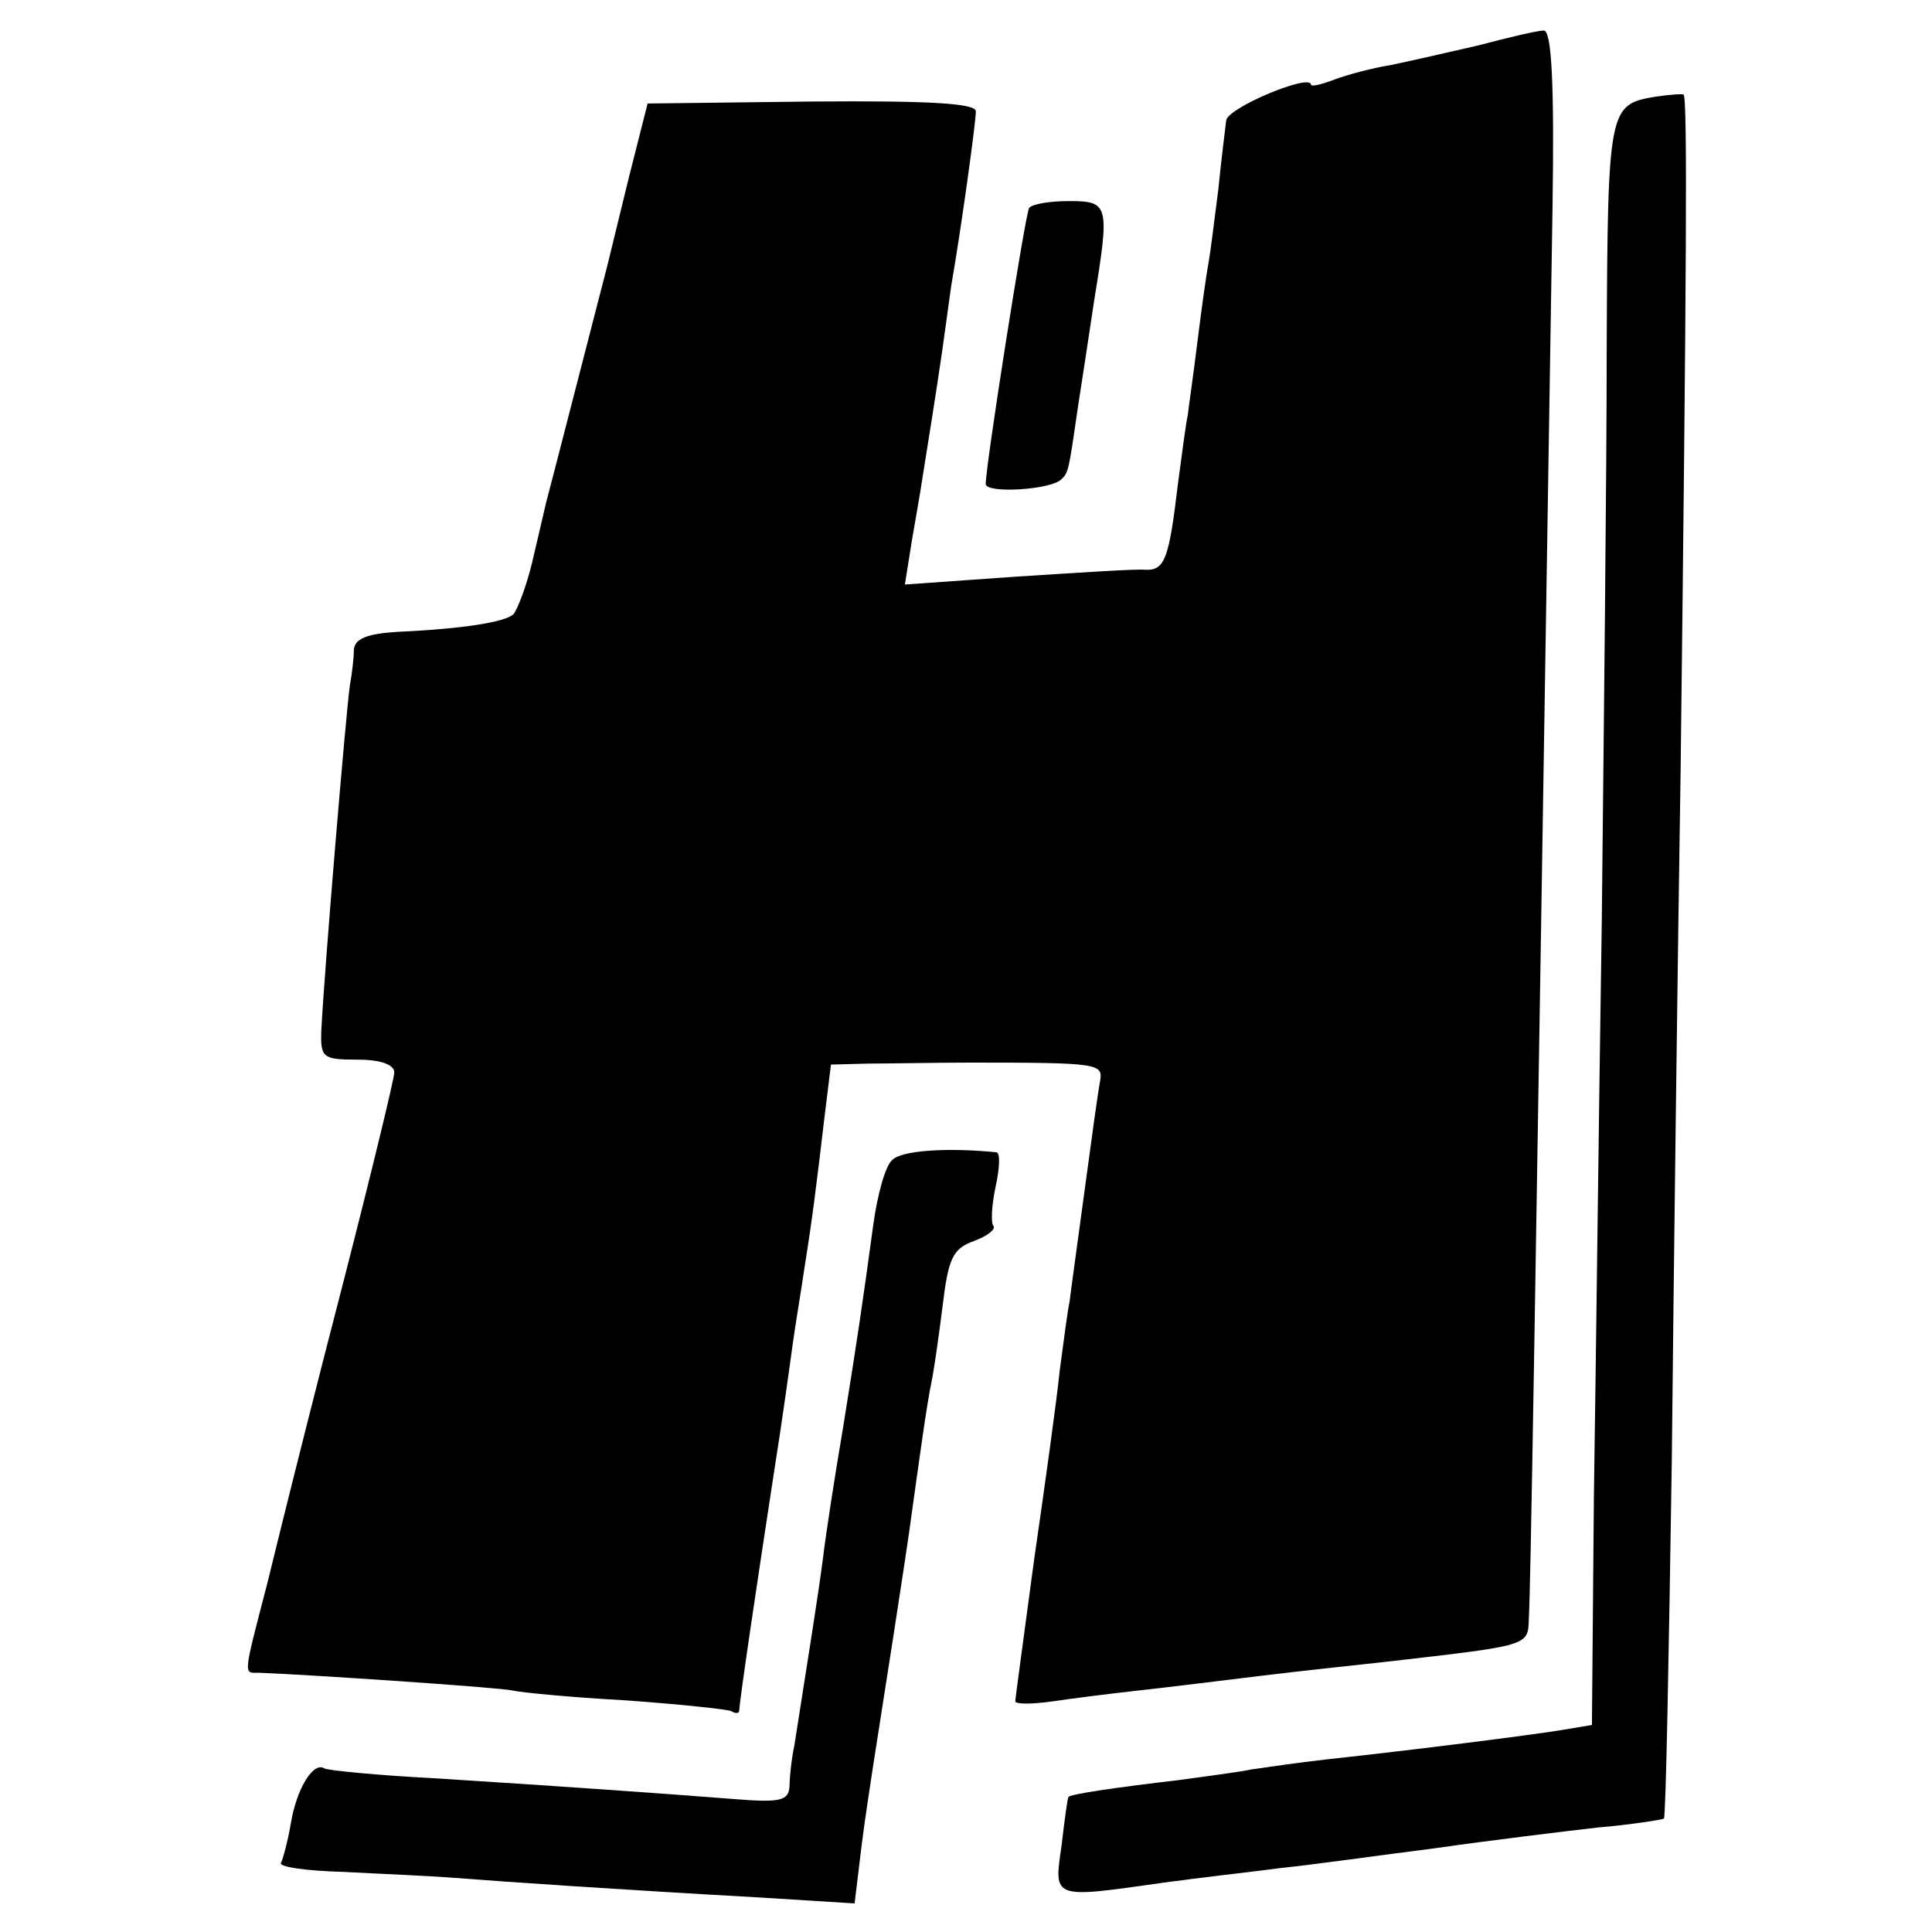
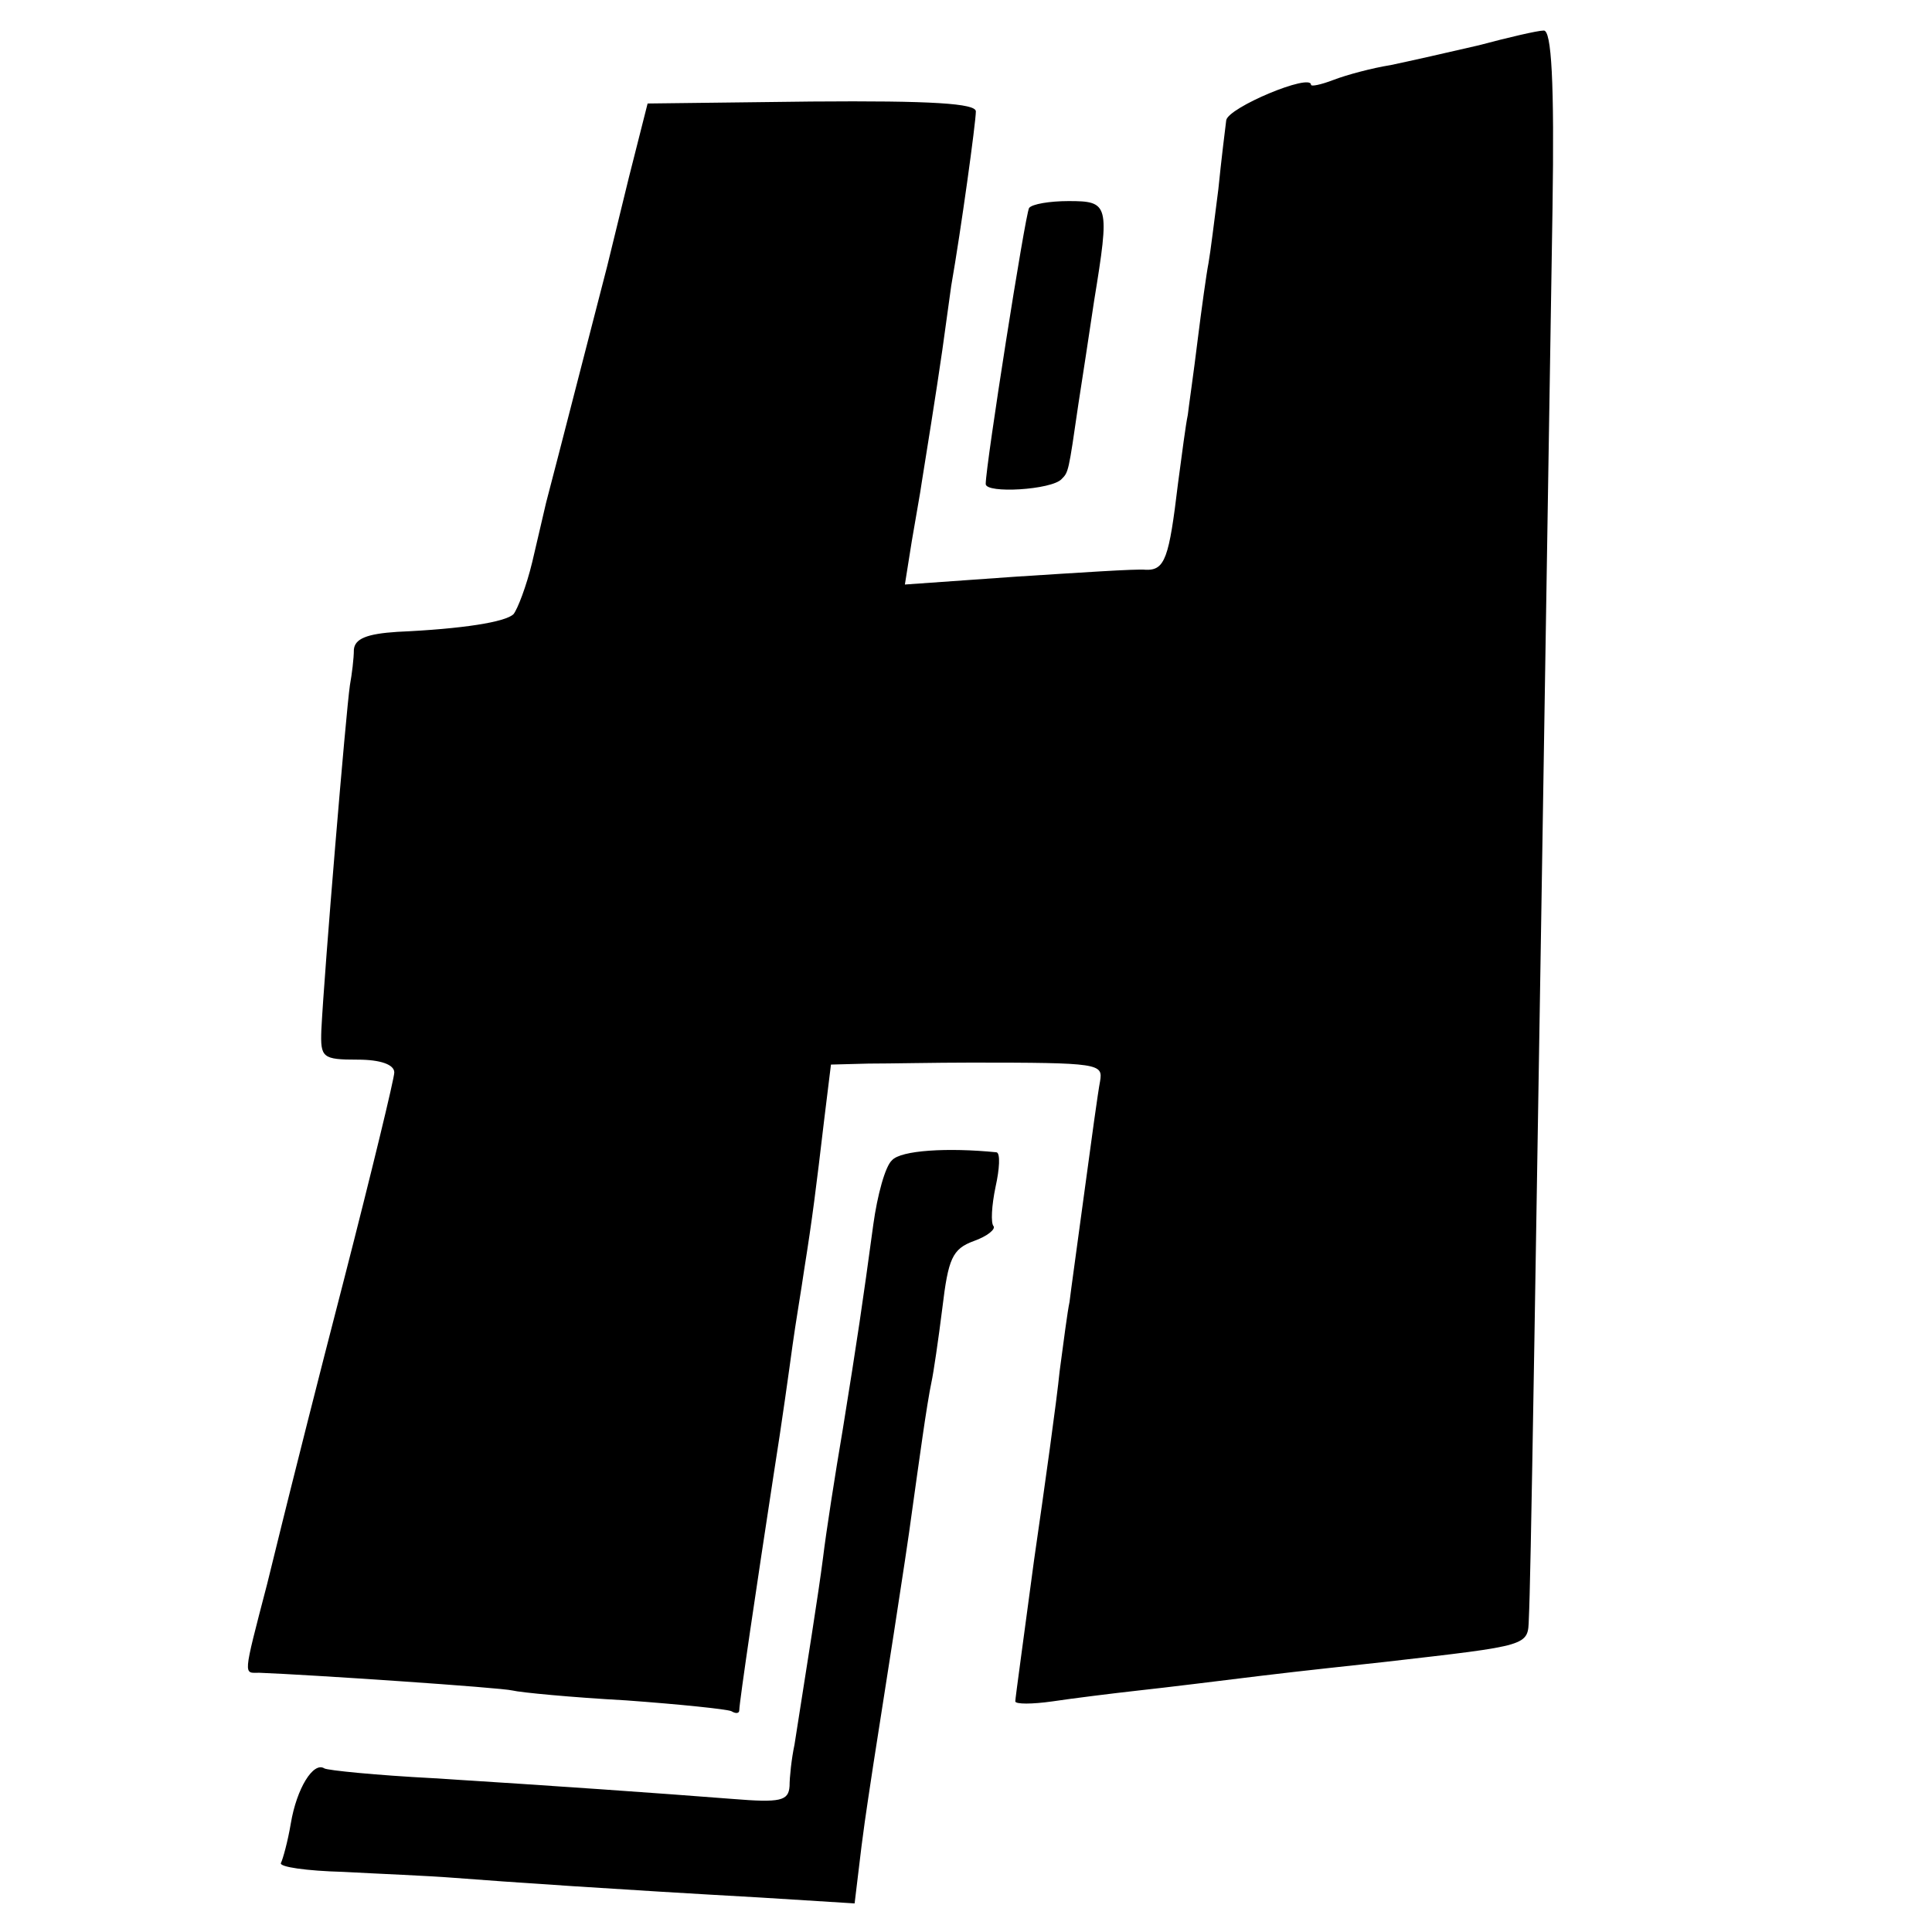
<svg xmlns="http://www.w3.org/2000/svg" version="1.0" width="196pt" height="196pt" viewBox="0 0 196 196" preserveAspectRatio="xMidYMid meet">
  <g transform="translate(0,196) scale(0.1,-0.1)" fill="#000000" stroke="none">
    <path d="M1500 1914 c-30 -7 -70 -16 -89 -20 -19 -3 -45 -10 -58 -15 -13 -5 -23 -7 -23 -5 0 12 -84 -23 -86 -36 -1 -8 -5 -40 -8 -70 -4 -31 -8 -64 -10 -75 -2 -10 -7 -46 -11 -78 -4 -33 -9 -67 -10 -76 -2 -9 -6 -40 -10 -70 -9 -75 -13 -88 -33 -87 -9 1 -68 -3 -131 -7 l-113 -8 7 44 c4 24 9 51 10 59 4 25 15 93 21 135 3 22 7 51 9 65 10 57 25 166 25 177 0 8 -44 11 -167 10 l-166 -2 -19 -75 c-10 -41 -20 -82 -22 -90 -4 -15 -54 -210 -62 -240 -2 -8 -8 -35 -14 -60 -6 -25 -15 -48 -19 -53 -8 -8 -51 -15 -118 -18 -31 -2 -43 -7 -44 -18 0 -9 -2 -25 -4 -36 -4 -27 -26 -290 -29 -350 -1 -28 1 -30 37 -30 23 0 37 -5 37 -13 0 -6 -23 -101 -51 -210 -28 -108 -52 -204 -54 -212 -2 -8 -13 -52 -24 -97 -25 -96 -24 -90 -8 -90 52 -2 245 -15 257 -18 8 -2 60 -7 115 -10 55 -4 103 -9 107 -11 5 -3 8 -2 8 1 0 8 18 129 35 240 8 50 16 108 19 130 3 22 9 57 12 78 8 50 12 82 20 150 l7 57 38 1 c22 0 68 1 104 1 131 0 134 -1 131 -19 -2 -10 -9 -61 -16 -113 -7 -52 -14 -102 -15 -111 -2 -9 -6 -40 -10 -70 -3 -30 -15 -116 -26 -192 -10 -75 -19 -140 -19 -143 0 -3 17 -3 38 0 20 3 60 8 87 11 28 3 84 10 125 15 41 5 98 11 125 14 148 17 145 16 146 44 2 42 5 232 24 1430 2 129 -1 182 -9 181 -6 0 -36 -7 -66 -15z" />
-     <path d="M1680 1862 c-48 -8 -49 -10 -50 -255 0 -128 -3 -389 -5 -582 -3 -192 -6 -455 -8 -583 l-2 -232 -30 -5 c-30 -5 -148 -20 -240 -30 -27 -3 -61 -8 -75 -10 -14 -3 -47 -7 -75 -11 -60 -7 -109 -14 -111 -17 -1 -1 -4 -23 -7 -49 -8 -55 -10 -54 103 -38 36 5 90 11 120 15 30 3 101 13 156 20 56 8 130 17 165 21 35 3 65 8 67 9 2 1 5 164 8 361 2 198 6 514 9 704 6 506 7 681 3 684 -1 1 -14 0 -28 -2z" />
    <path d="M1044 1749 c-4 -7 -44 -261 -44 -280 0 -10 67 -6 77 5 7 7 7 7 17 76 4 25 11 72 16 105 16 98 15 101 -26 101 -19 0 -37 -3 -40 -7z" />
    <path d="M905 783 c-7 -6 -15 -36 -19 -65 -11 -81 -16 -115 -31 -208 -8 -47 -17 -105 -20 -130 -5 -39 -16 -107 -29 -190 -3 -14 -5 -33 -5 -42 -1 -15 -9 -17 -58 -13 -77 6 -176 13 -303 21 -58 3 -108 8 -111 10 -11 7 -28 -20 -34 -56 -3 -18 -8 -36 -10 -40 -2 -4 26 -8 63 -9 37 -2 87 -4 112 -6 51 -4 168 -12 311 -20 l96 -6 7 58 c4 32 10 69 12 83 8 51 34 216 39 255 3 22 8 57 11 78 3 21 7 46 9 55 2 9 7 43 11 75 6 50 10 60 32 68 14 5 22 12 20 15 -3 3 -2 21 2 40 4 18 5 34 1 35 -50 5 -97 2 -106 -8z" />
  </g>
</svg>